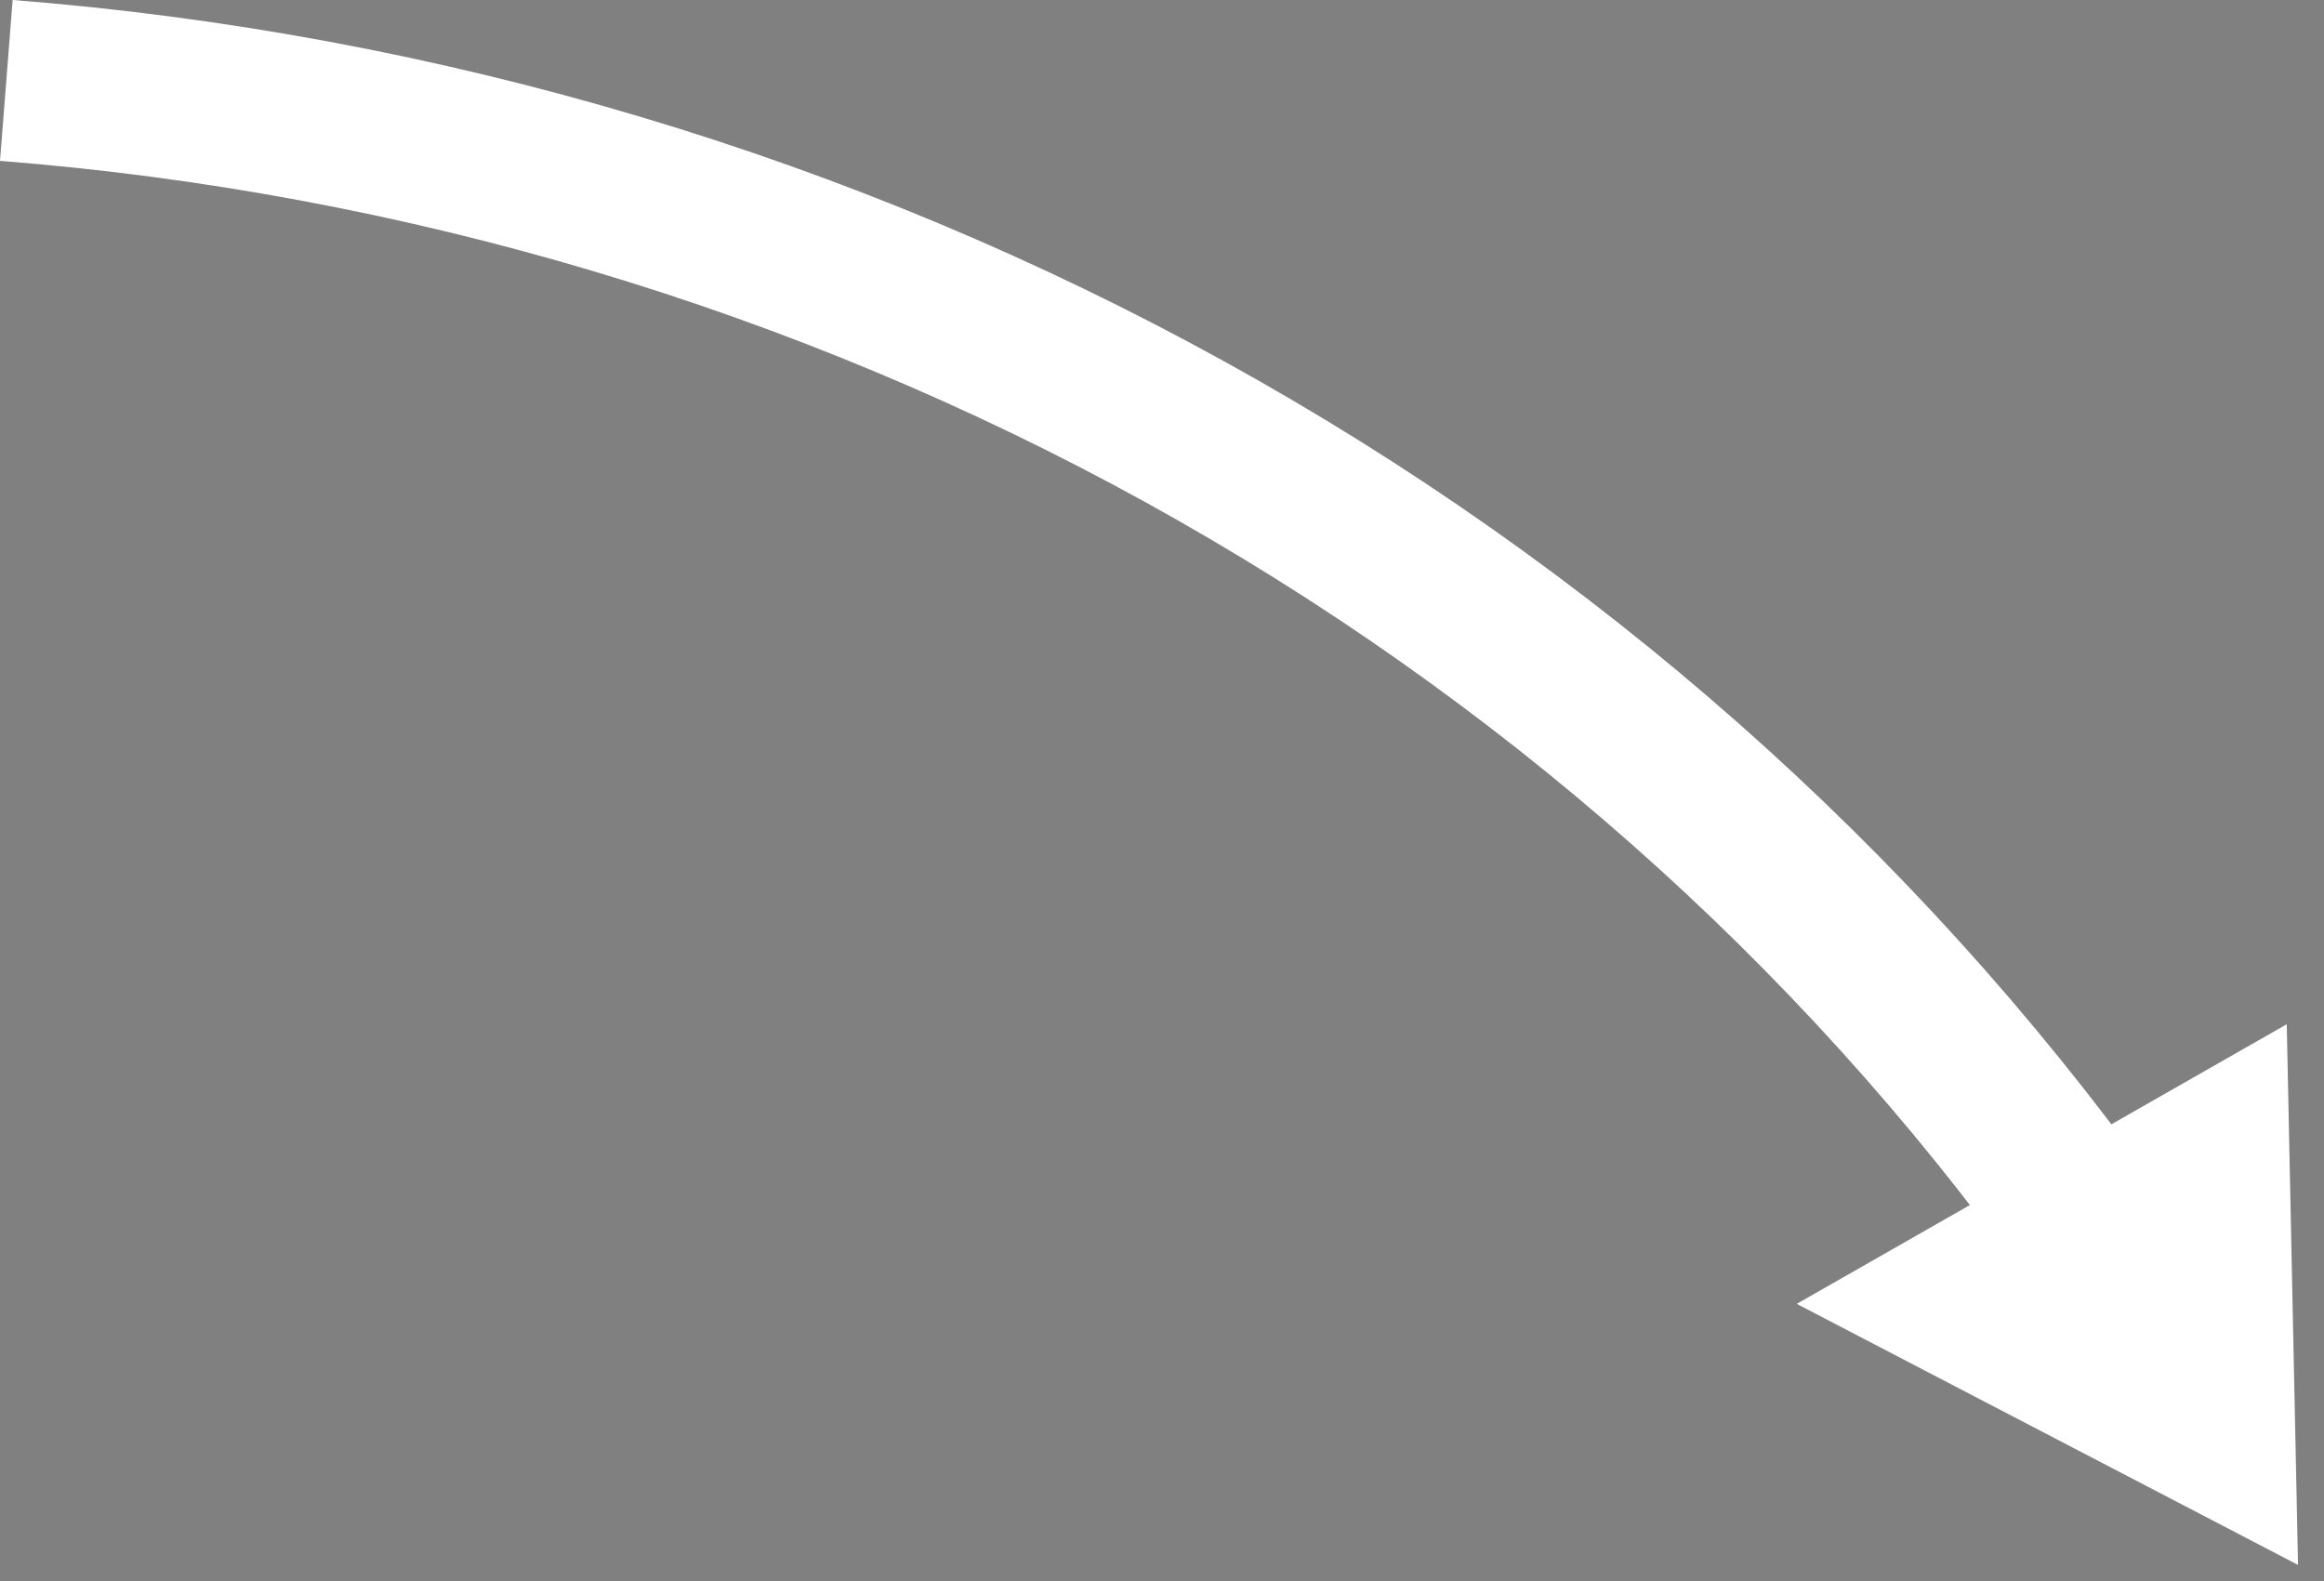
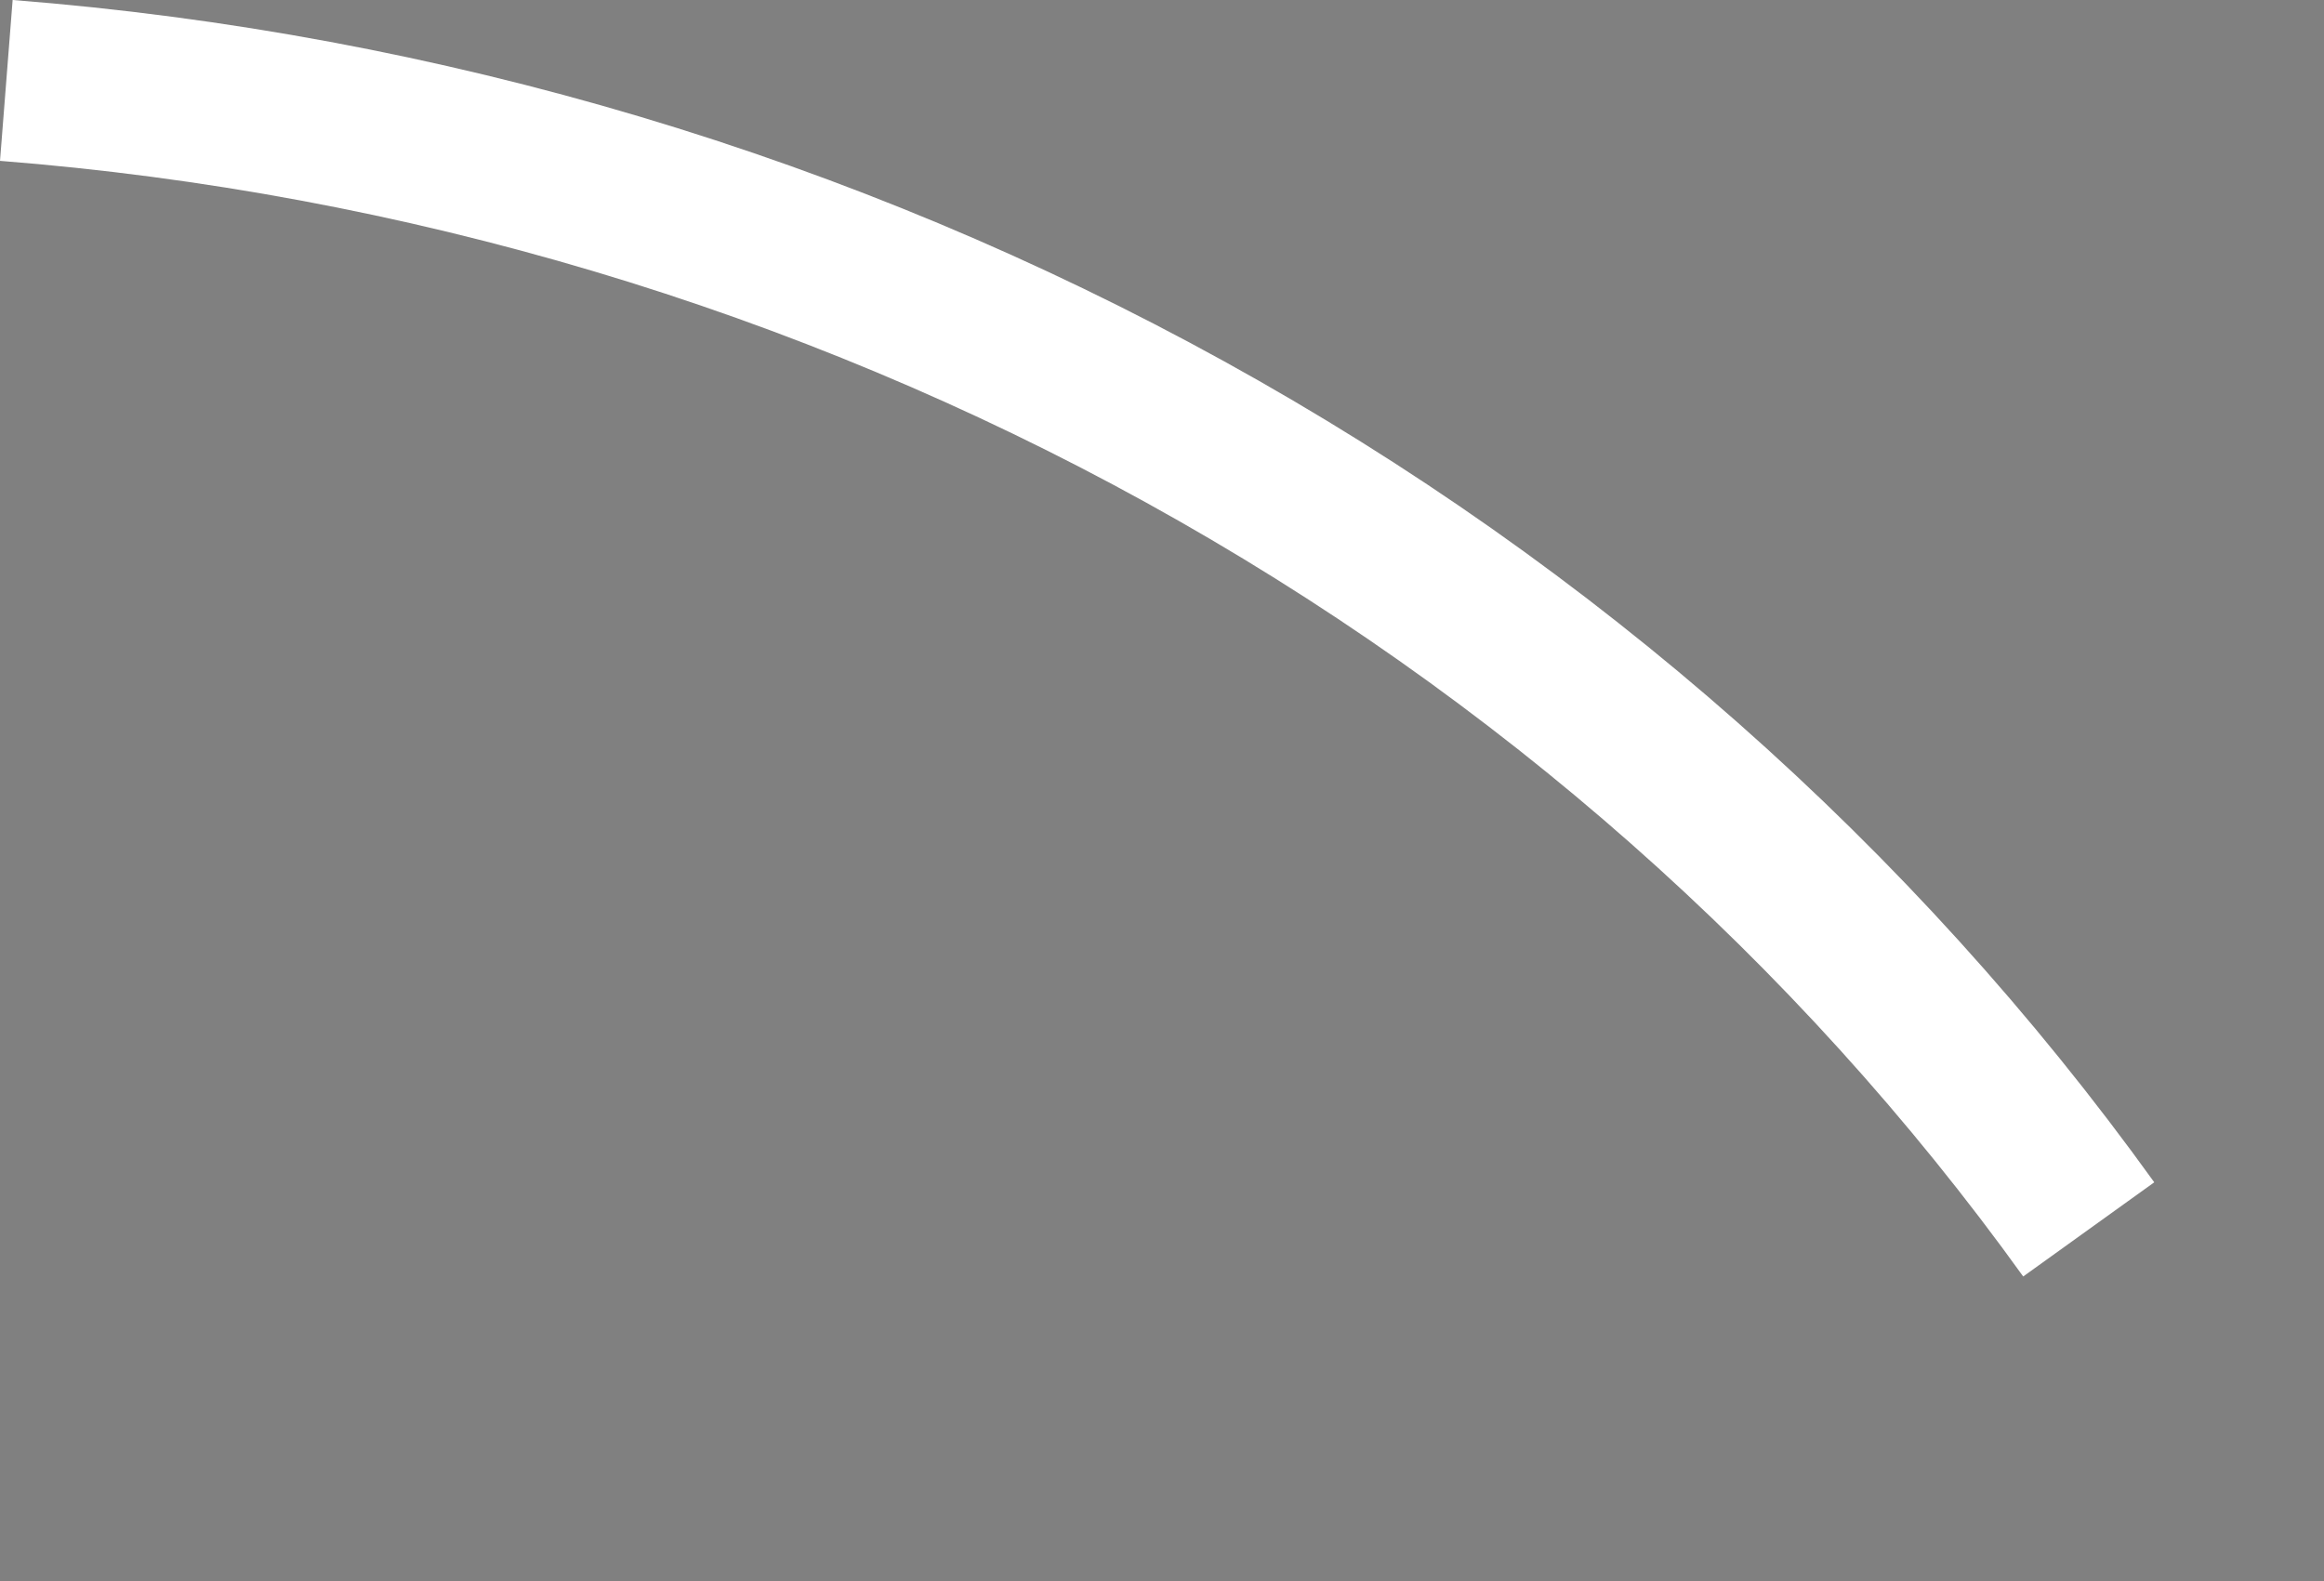
<svg xmlns="http://www.w3.org/2000/svg" width="72" height="49" viewBox="0 0 72 49" fill="none">
  <rect x="0" y="0" width="72" height="49" fill="#808080" stroke="none" />
  <path d="M0.196 2.492C13.078 3.503 25.557 7.226 36.72 13.386C47.883 19.546 57.447 27.988 64.711 38.094" stroke="white" stroke-width="5" stroke-miterlimit="10" />
-   <path d="M68.608 44.324L60.884 40.301L68.434 35.992L68.608 44.324Z" fill="#333333" stroke="white" stroke-width="5" />
</svg>